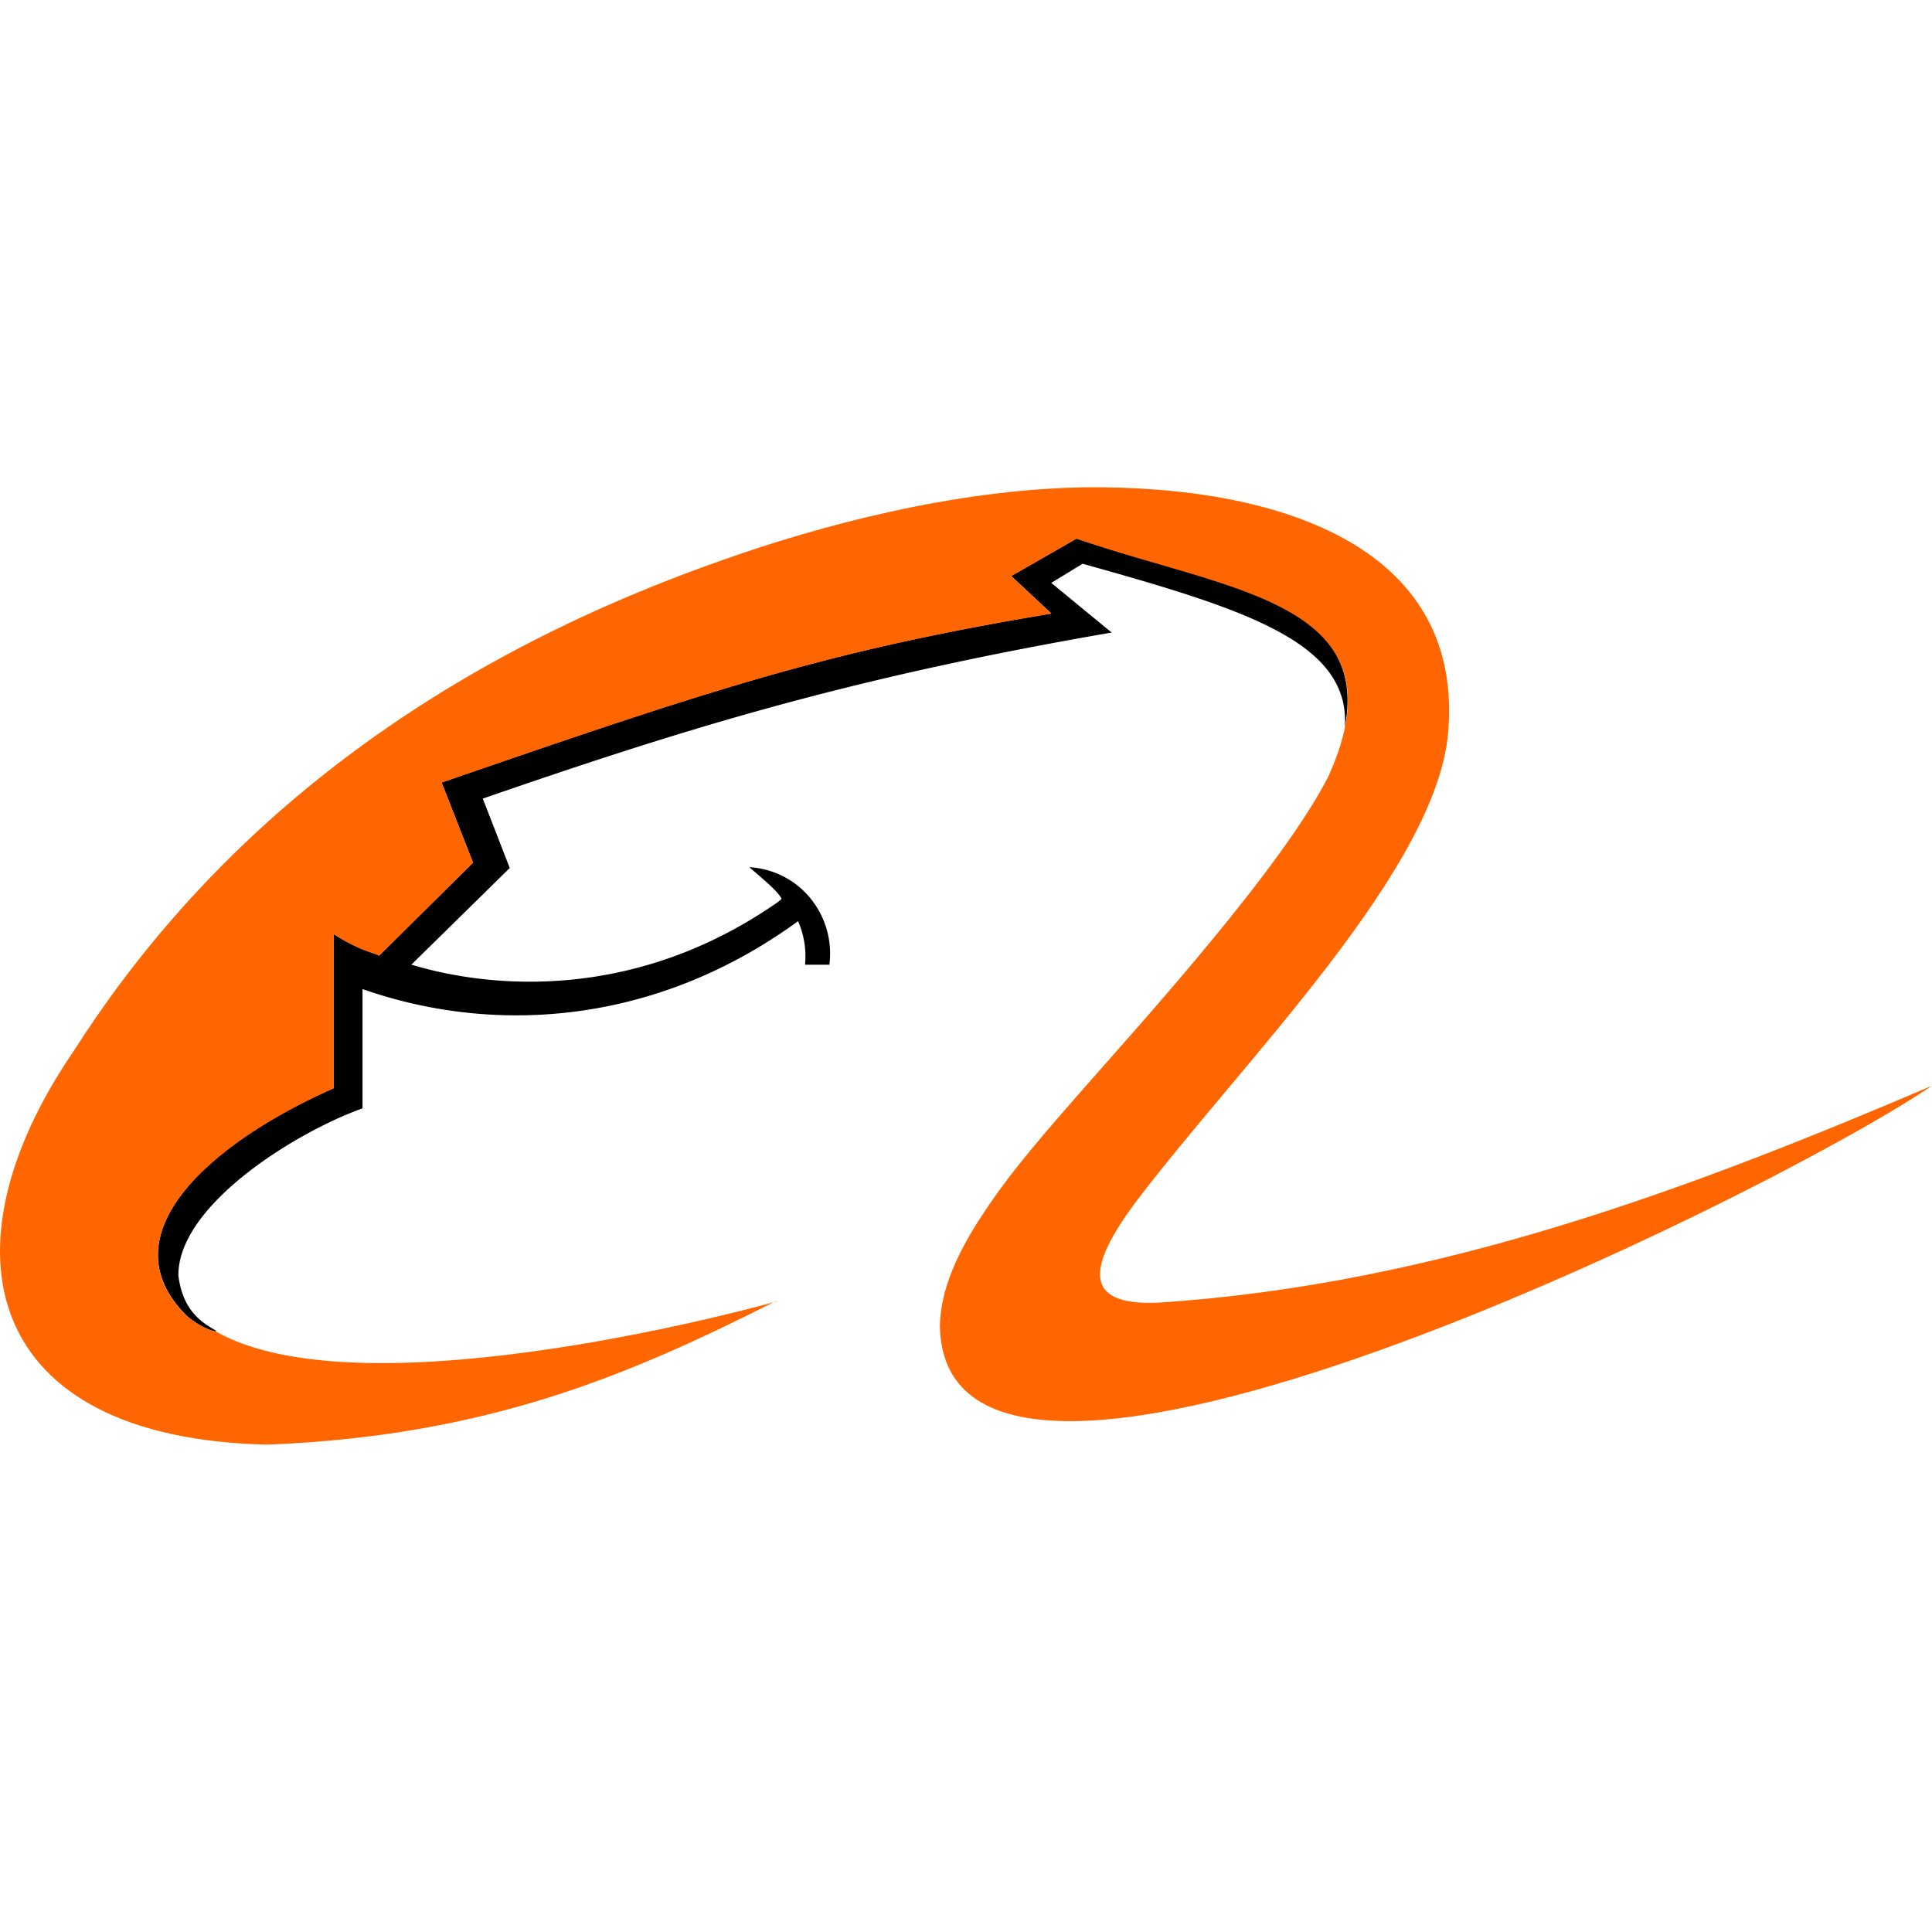
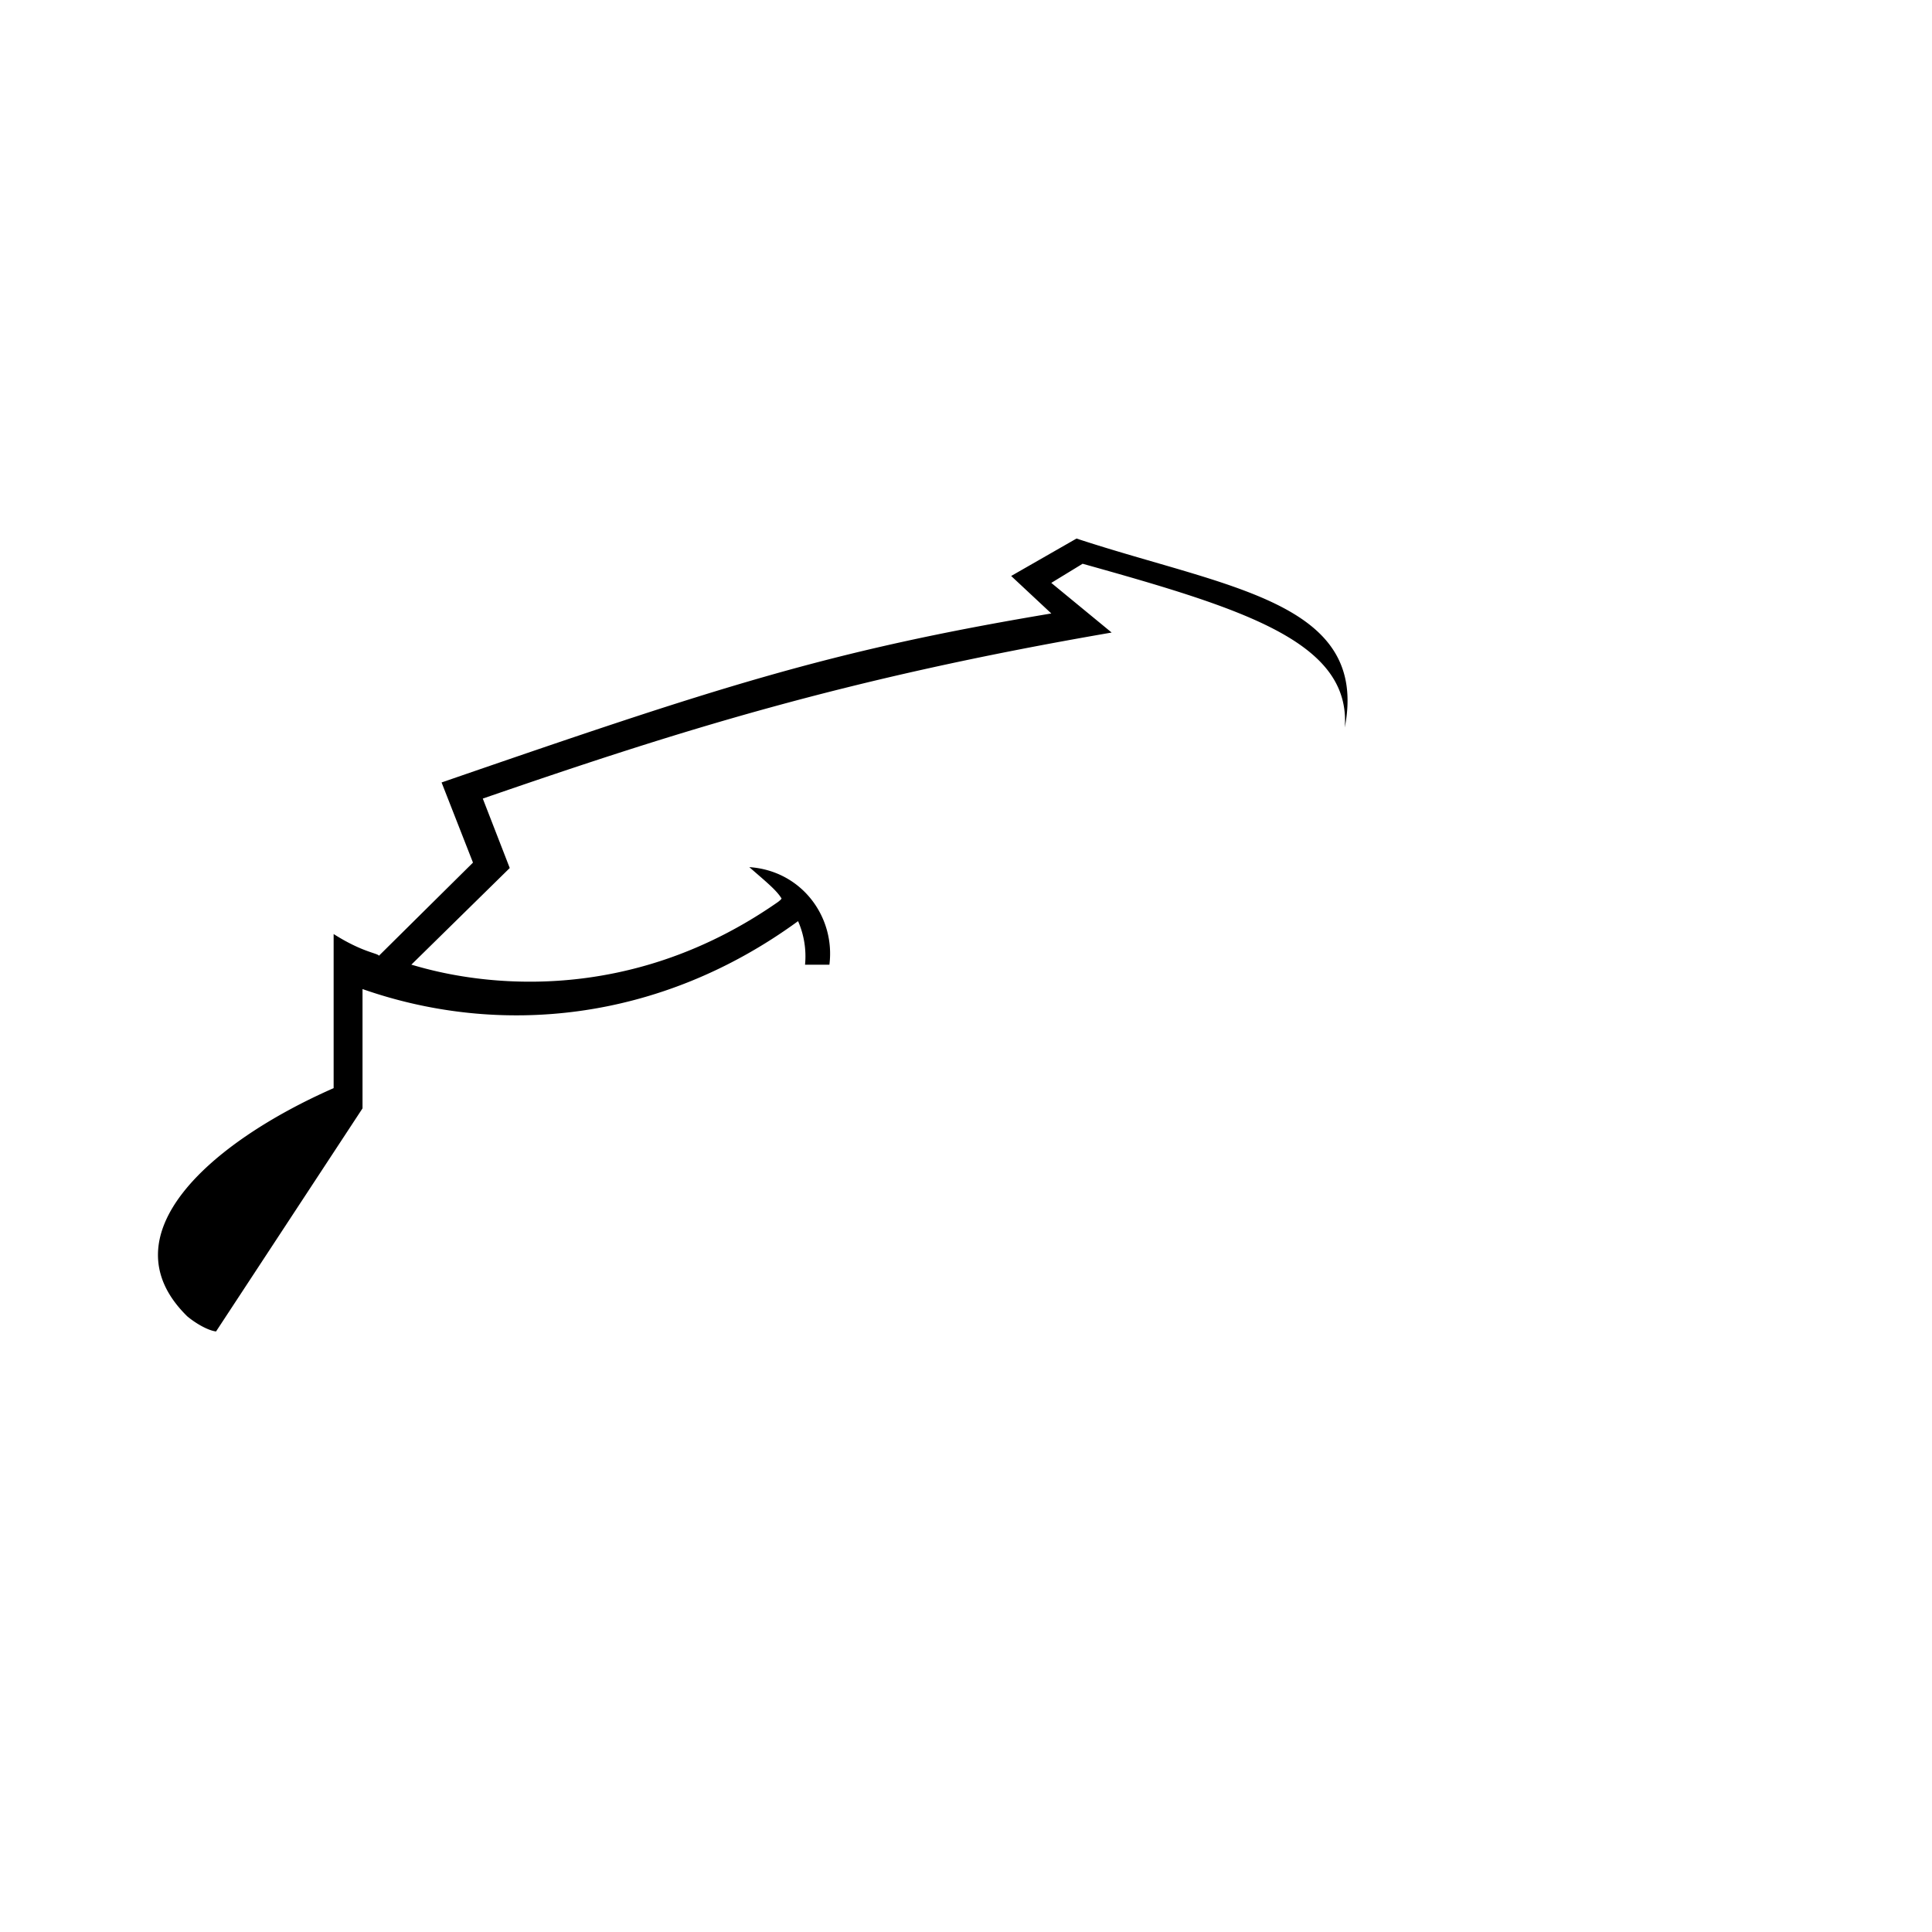
<svg xmlns="http://www.w3.org/2000/svg" width="64" height="64" viewBox="-381.005 -57.828 64 64">
-   <path d="M-373.848-13.722c-.26-.03-.665-.26-.953-.5-2.74-2.685.778-5.77 4.848-7.56v-5.105c.952.607 1.472.635 1.5.72l3.116-3.086-1.04-2.655c9.12-3.145 12.782-4.357 20.198-5.598l-1.33-1.242 2.165-1.24c5 1.646 9.696 2.078 8.887 6.26.203-2.828-3.318-3.925-8.685-5.425l-1.038.634 2 1.645c-8.886 1.53-14.34 3.26-20.832 5.5l.893 2.3-3.26 3.202c.55.144 6.232 2.05 12.146-2.077 0 0 .117-.087.117-.116-.172-.288-.578-.607-1.067-1.038 1.73.116 2.854 1.645 2.653 3.232h-.807a2.9 2.9 0 0 0-.231-1.443c-4.588 3.348-9.897 3.838-14.428 2.25v3.952c-2.192.78-6.118 3.2-6.1 5.54.144 1.124.722 1.528 1.24 1.818" />
-   <path d="M-355.293-14.733c-4.908 2.482-9.6 4.473-16.852 4.76-9.435-.203-10.906-6.464-6.435-13.014 4.213-6.607 10.907-12.58 21.555-16.304 3.086-1.094 7.62-2.336 12.002-2.394 6.3-.058 12.4 1.905 12.003 7.936-.23 4.617-6.895 11.138-10.417 15.813-1.5 2.046-1.76 3.375.807 3.26 9.322-.607 17.775-3.838 25.624-7.185-5.308 3.607-32.75 17.196-32.864 7.936.028-1.185.576-2.424 1.47-3.752.867-1.327 2.08-2.714 3.32-4.127 1.875-2.135 6.518-7.242 8.078-10.302 2.626-5.8-3.26-6.1-8.34-7.877l-2.165 1.24 1.33 1.242c-7.416 1.24-11.08 2.452-20.198 5.598l1.04 2.655-3.116 3.086c-.087-.086-.55-.114-1.5-.72v5.107c-4.07 1.8-7.6 4.875-4.848 7.56.288.23.694.462.954.5 5 2.828 18.58-1 18.554-1" fill="#f60" />
+   <path d="M-373.848-13.722c-.26-.03-.665-.26-.953-.5-2.74-2.685.778-5.77 4.848-7.56v-5.105c.952.607 1.472.635 1.5.72l3.116-3.086-1.04-2.655c9.12-3.145 12.782-4.357 20.198-5.598l-1.33-1.242 2.165-1.24c5 1.646 9.696 2.078 8.887 6.26.203-2.828-3.318-3.925-8.685-5.425l-1.038.634 2 1.645c-8.886 1.53-14.34 3.26-20.832 5.5l.893 2.3-3.26 3.202c.55.144 6.232 2.05 12.146-2.077 0 0 .117-.087.117-.116-.172-.288-.578-.607-1.067-1.038 1.73.116 2.854 1.645 2.653 3.232h-.807a2.9 2.9 0 0 0-.231-1.443c-4.588 3.348-9.897 3.838-14.428 2.25v3.952" />
</svg>